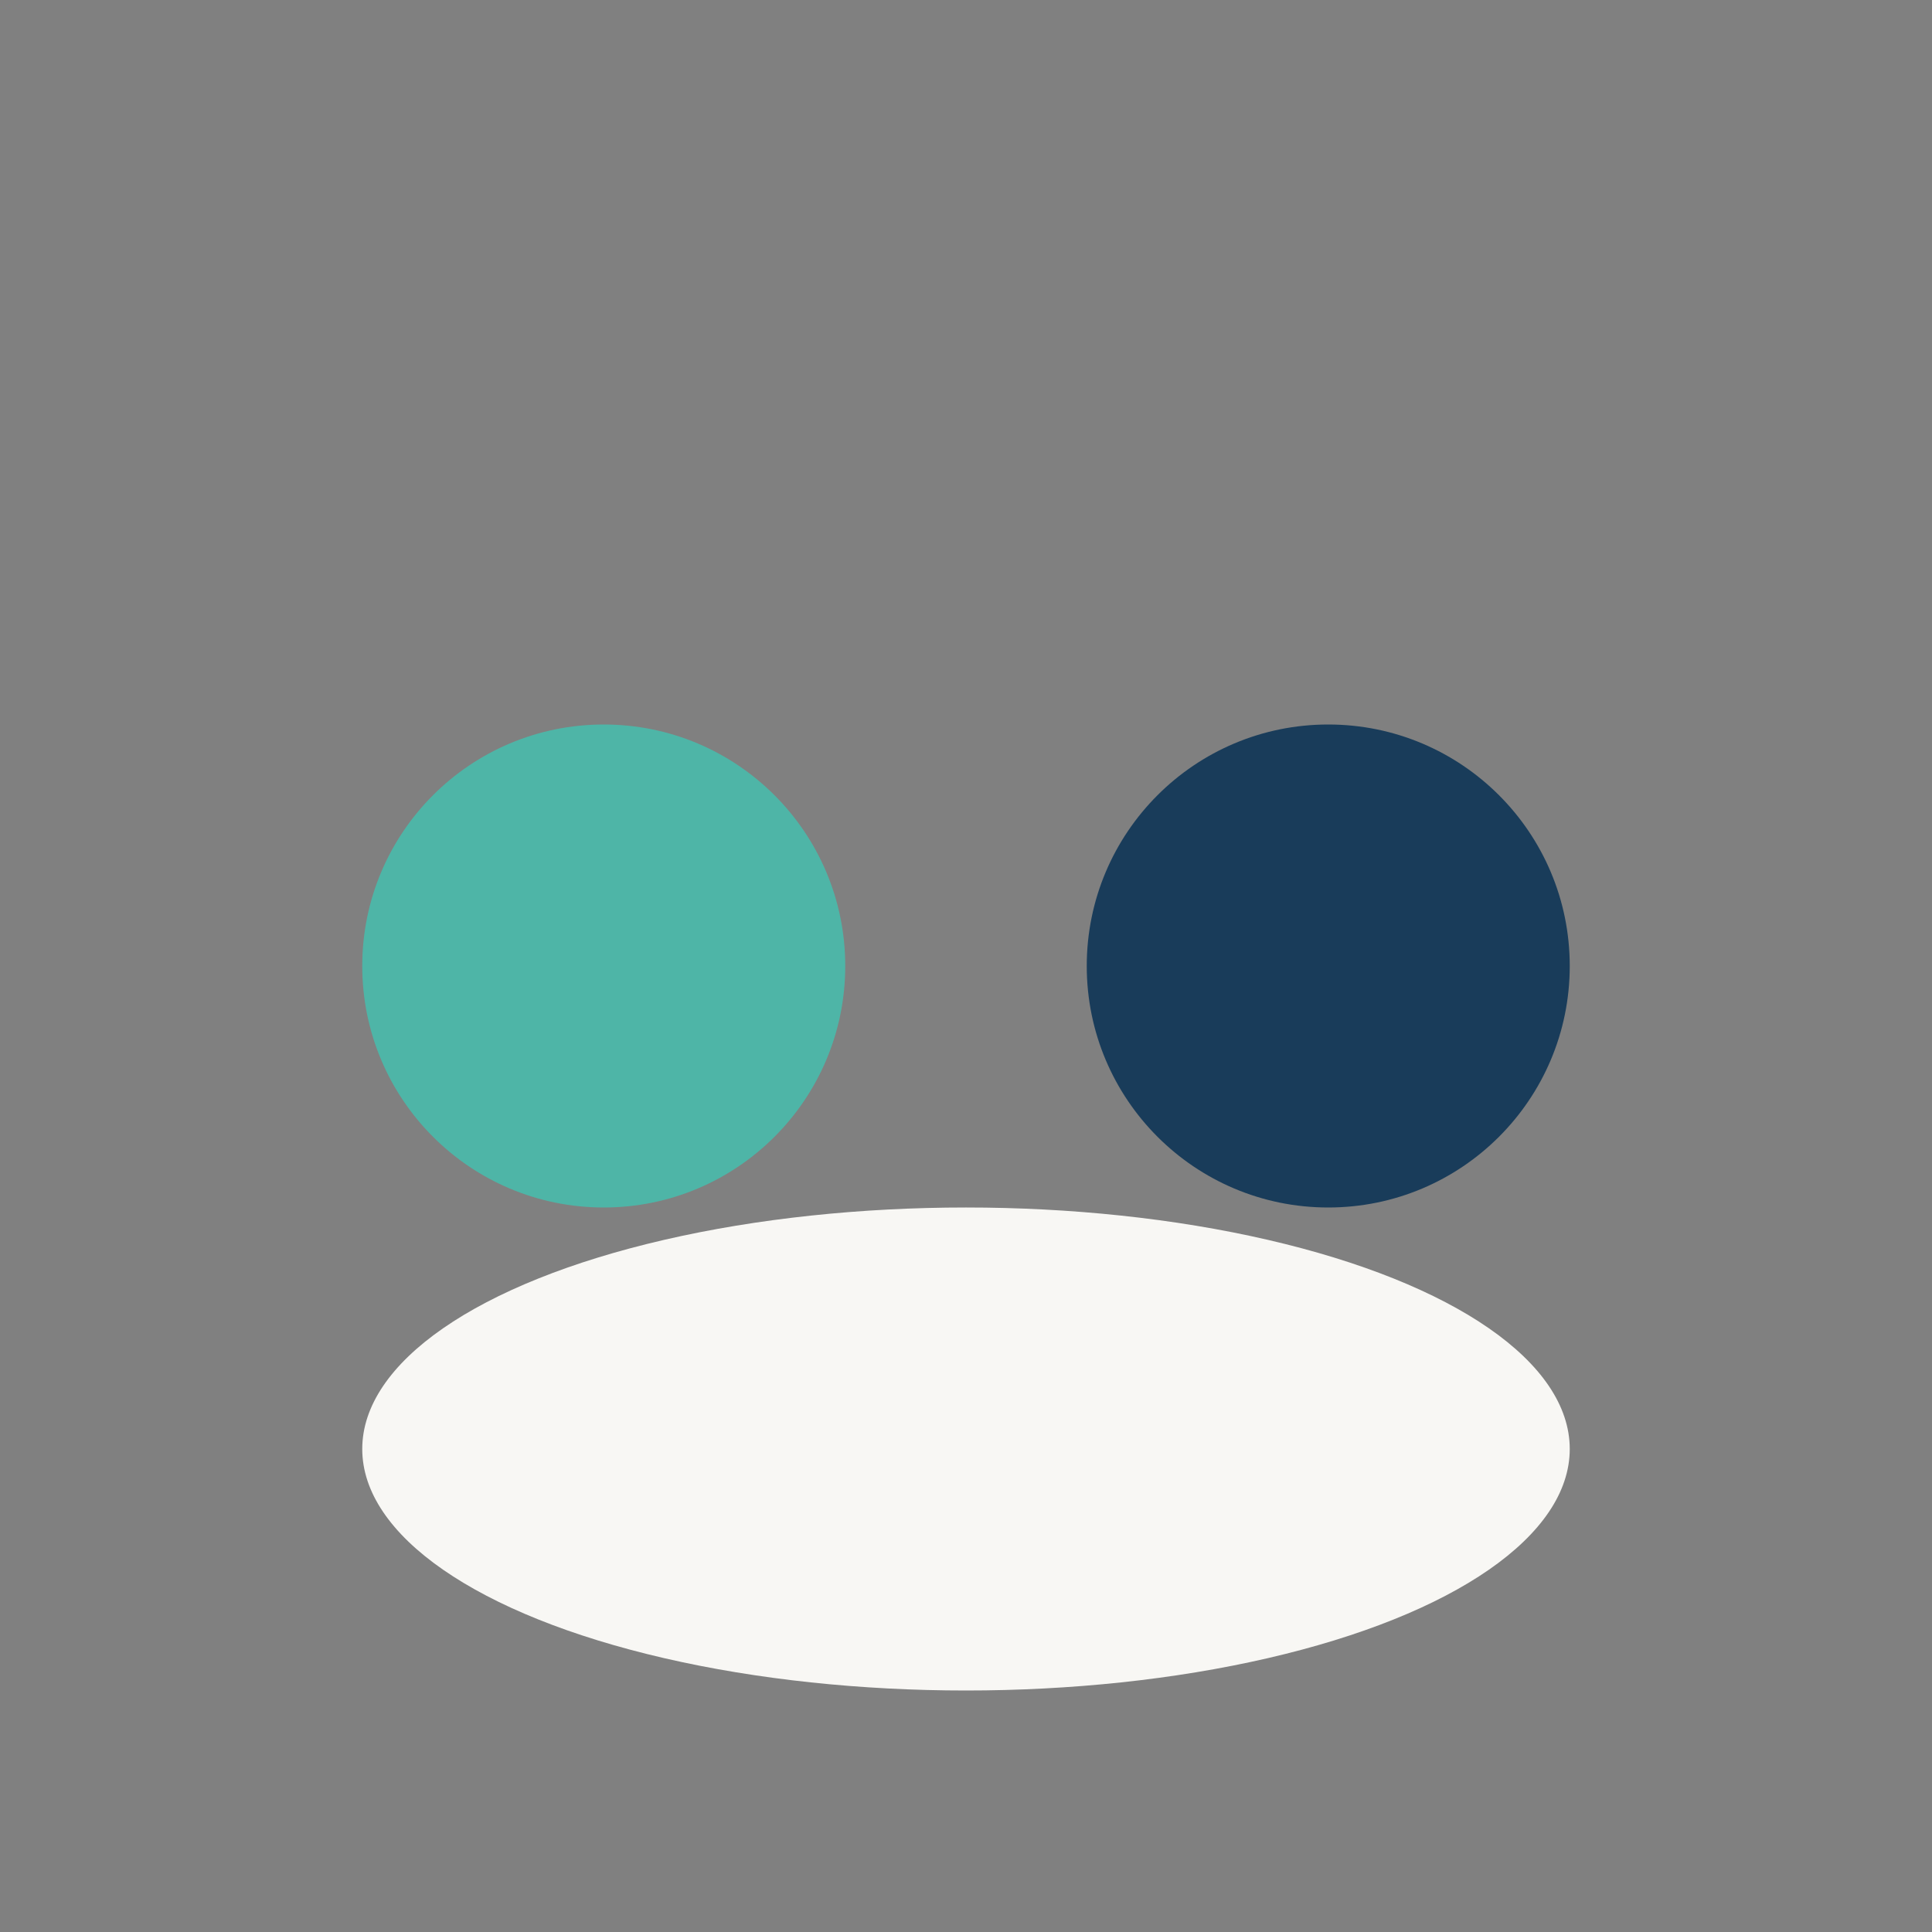
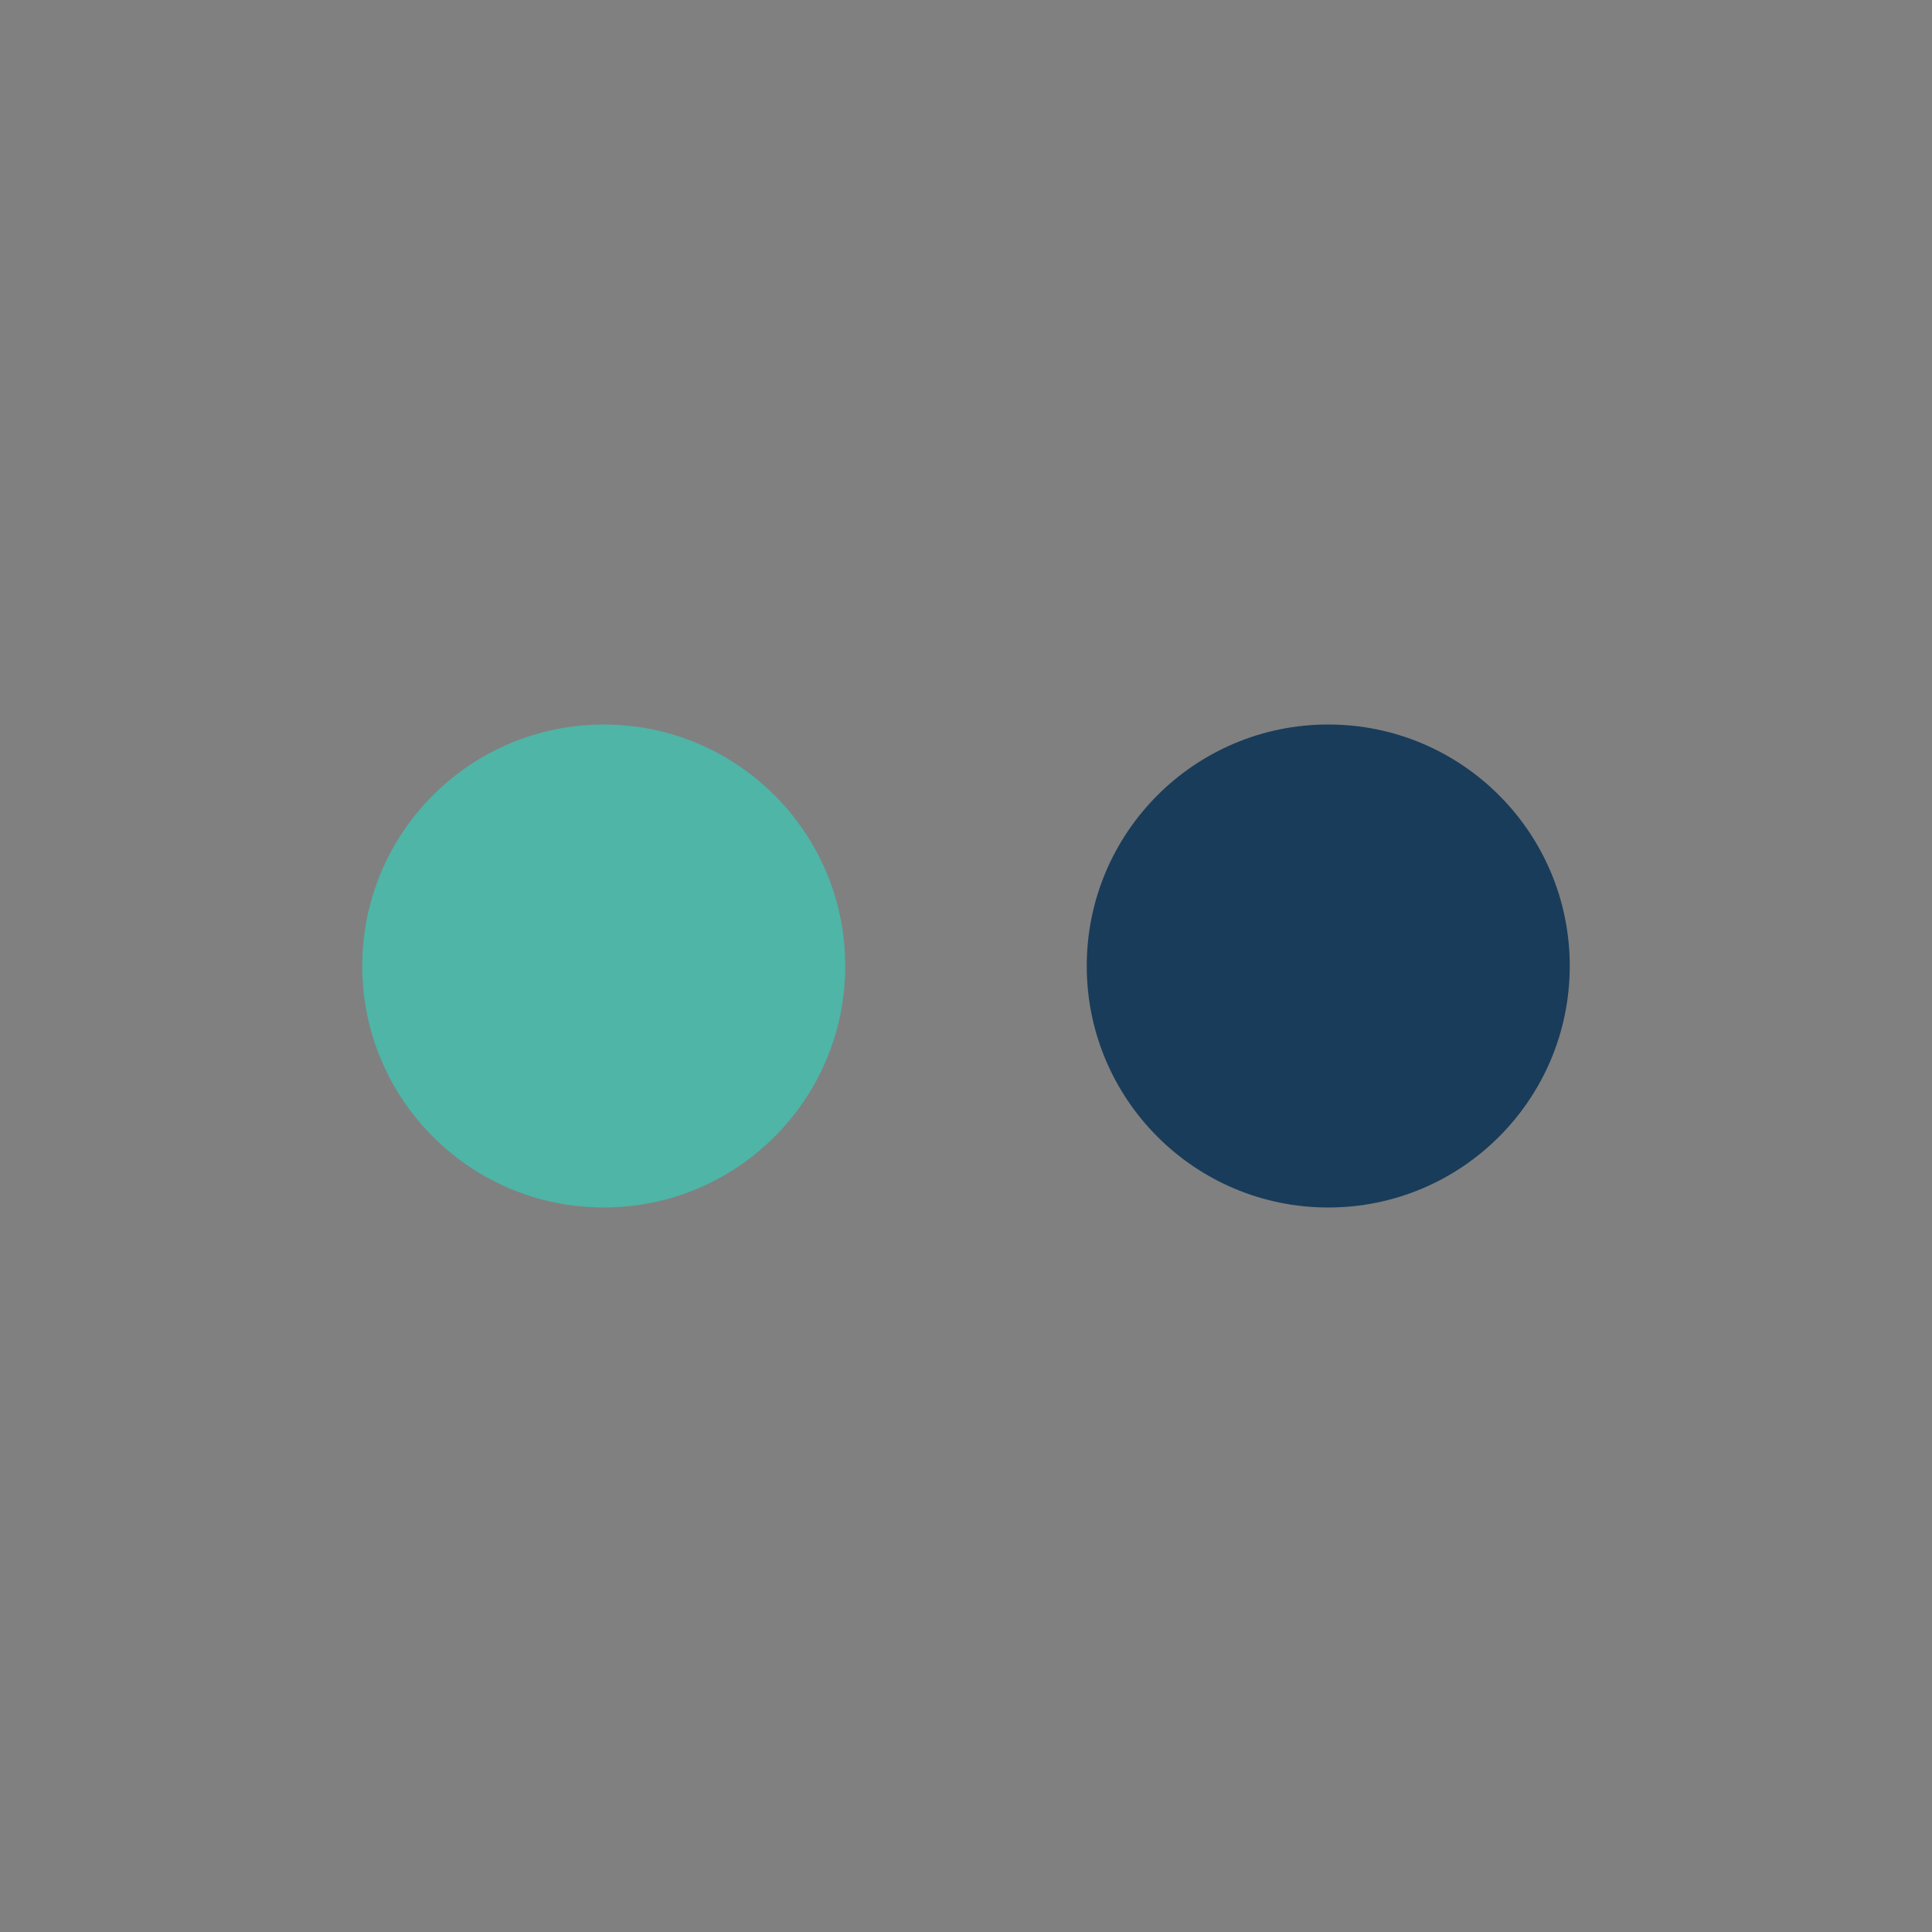
<svg xmlns="http://www.w3.org/2000/svg" width="32" height="32" viewBox="0 0 32 32">
  <rect x="0" y="0" width="32" height="32" fill="#808080" stroke="none" />
  <circle cx="10" cy="16" r="4" fill="#4EB5A7" />
  <circle cx="22" cy="16" r="4" fill="#193C5A" />
-   <ellipse cx="16" cy="24" rx="10" ry="4" fill="#F8F7F4" />
</svg>